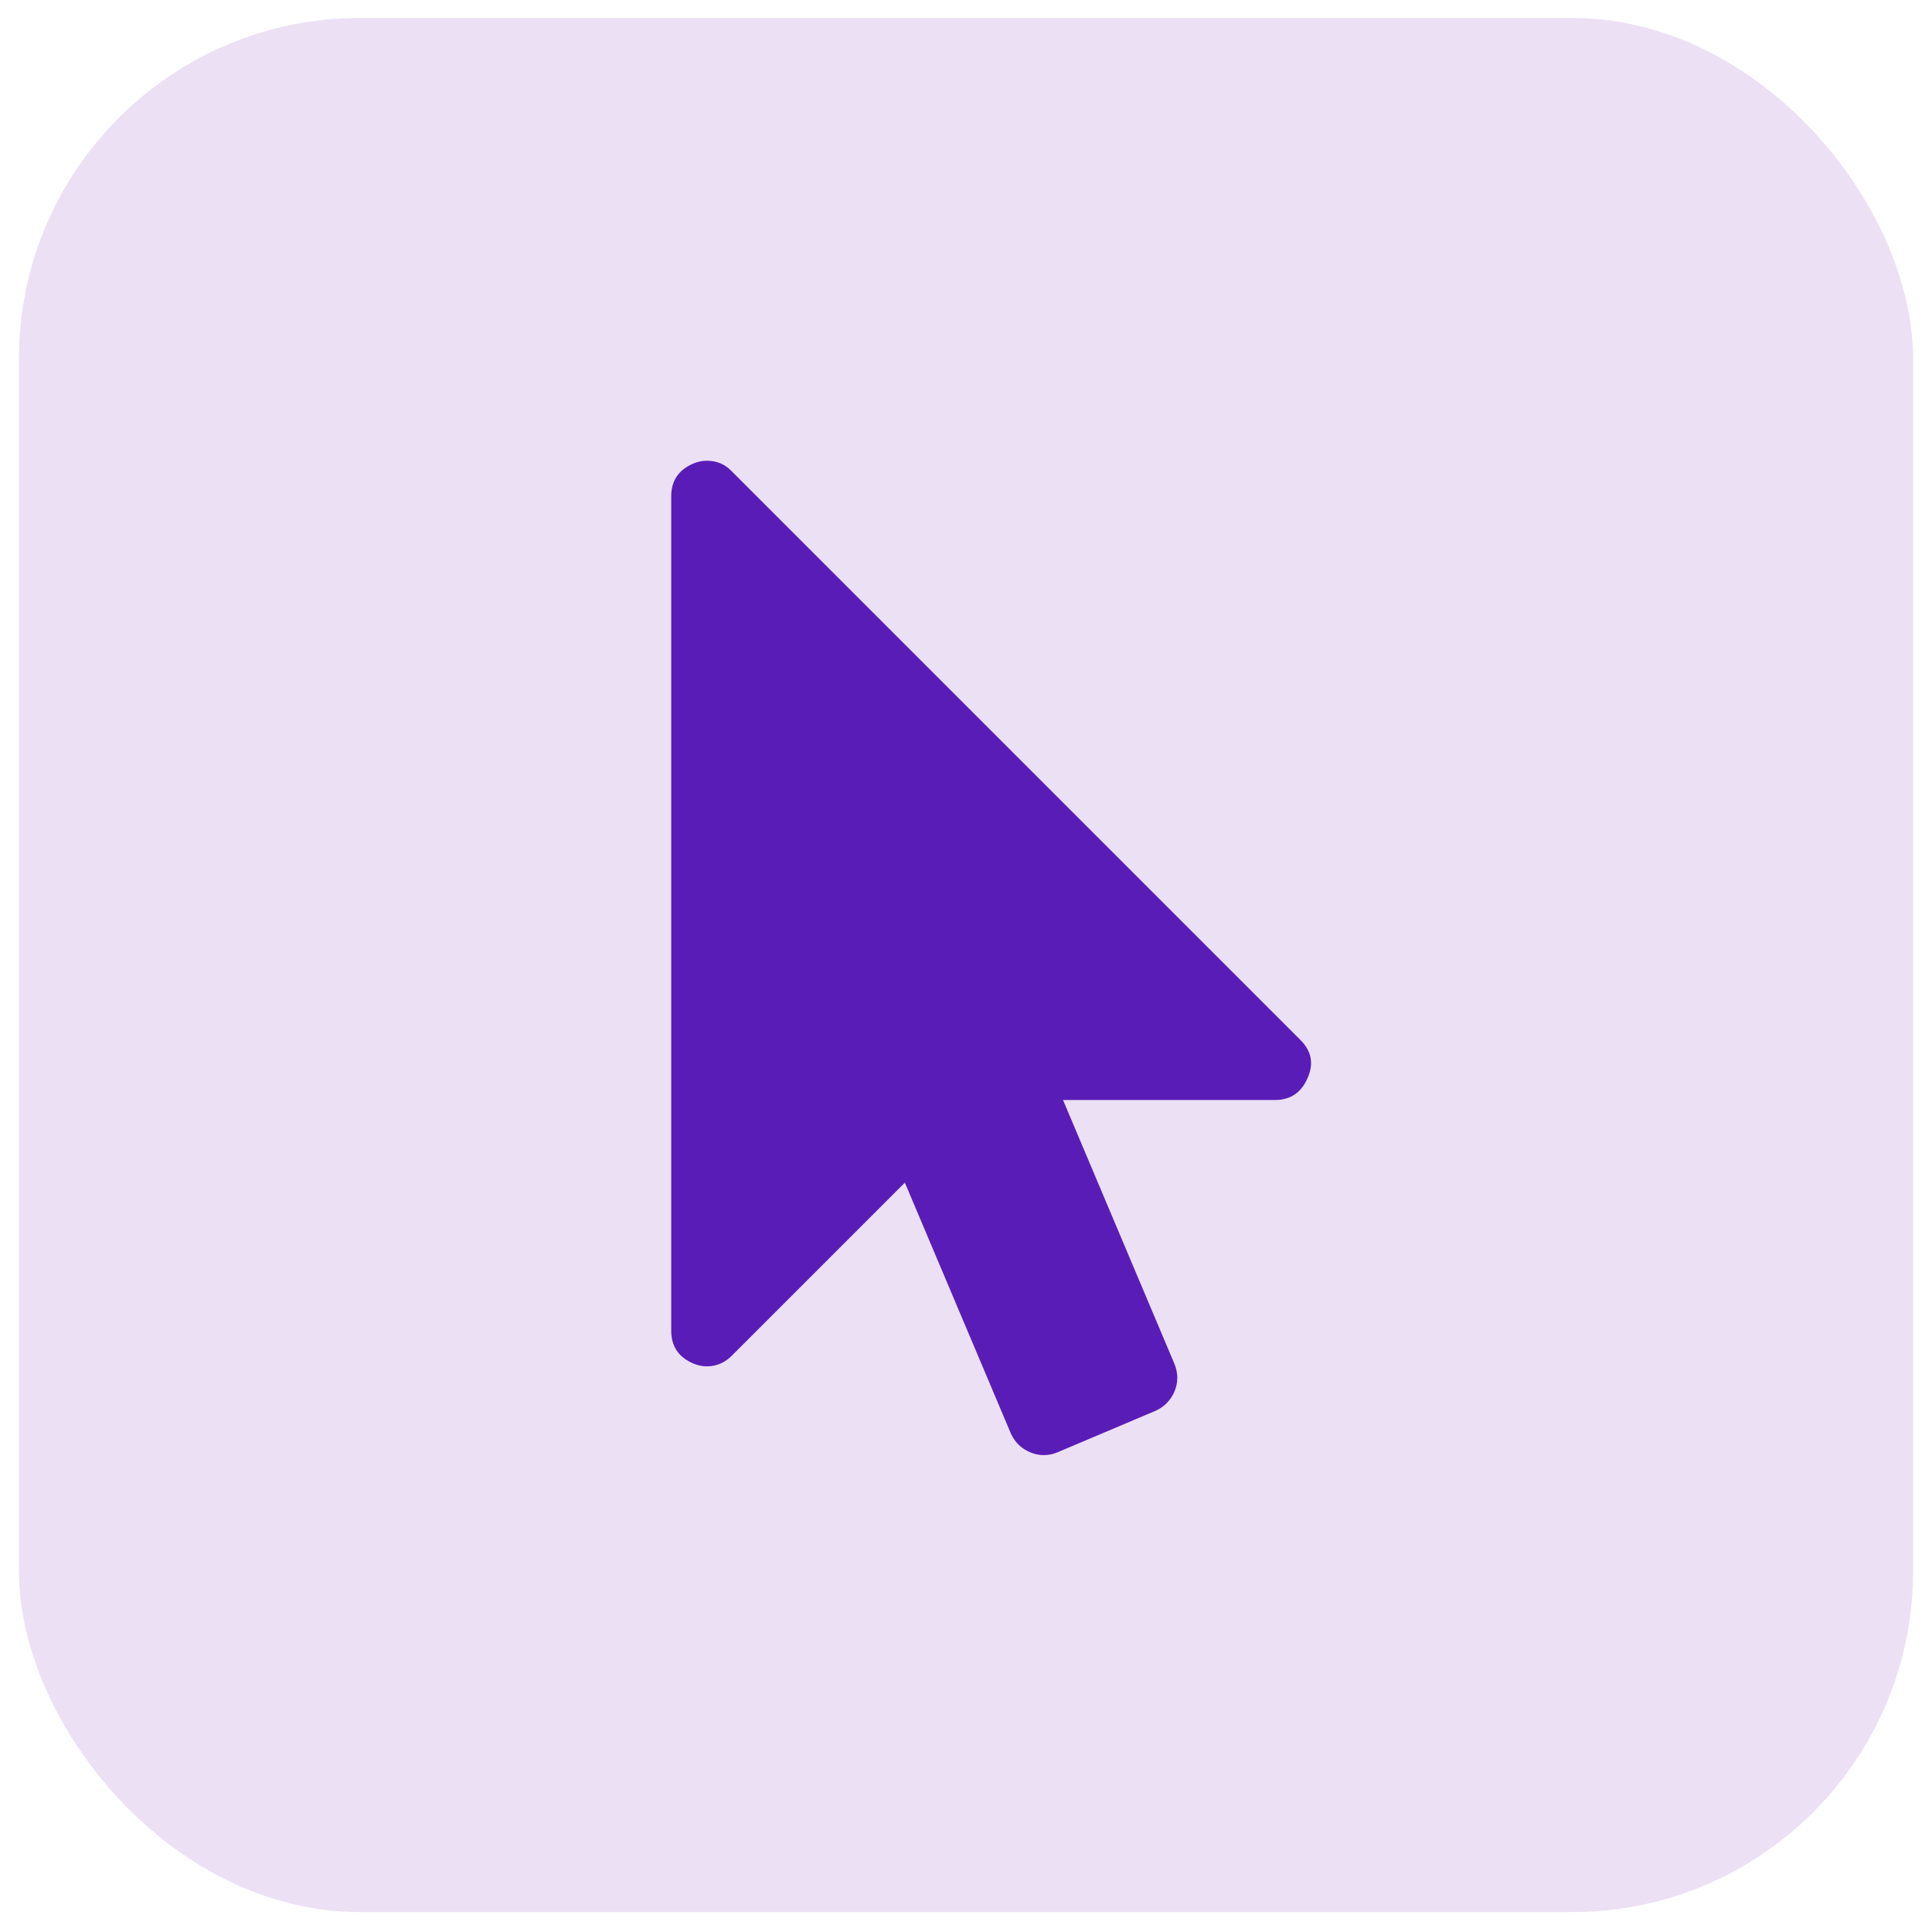
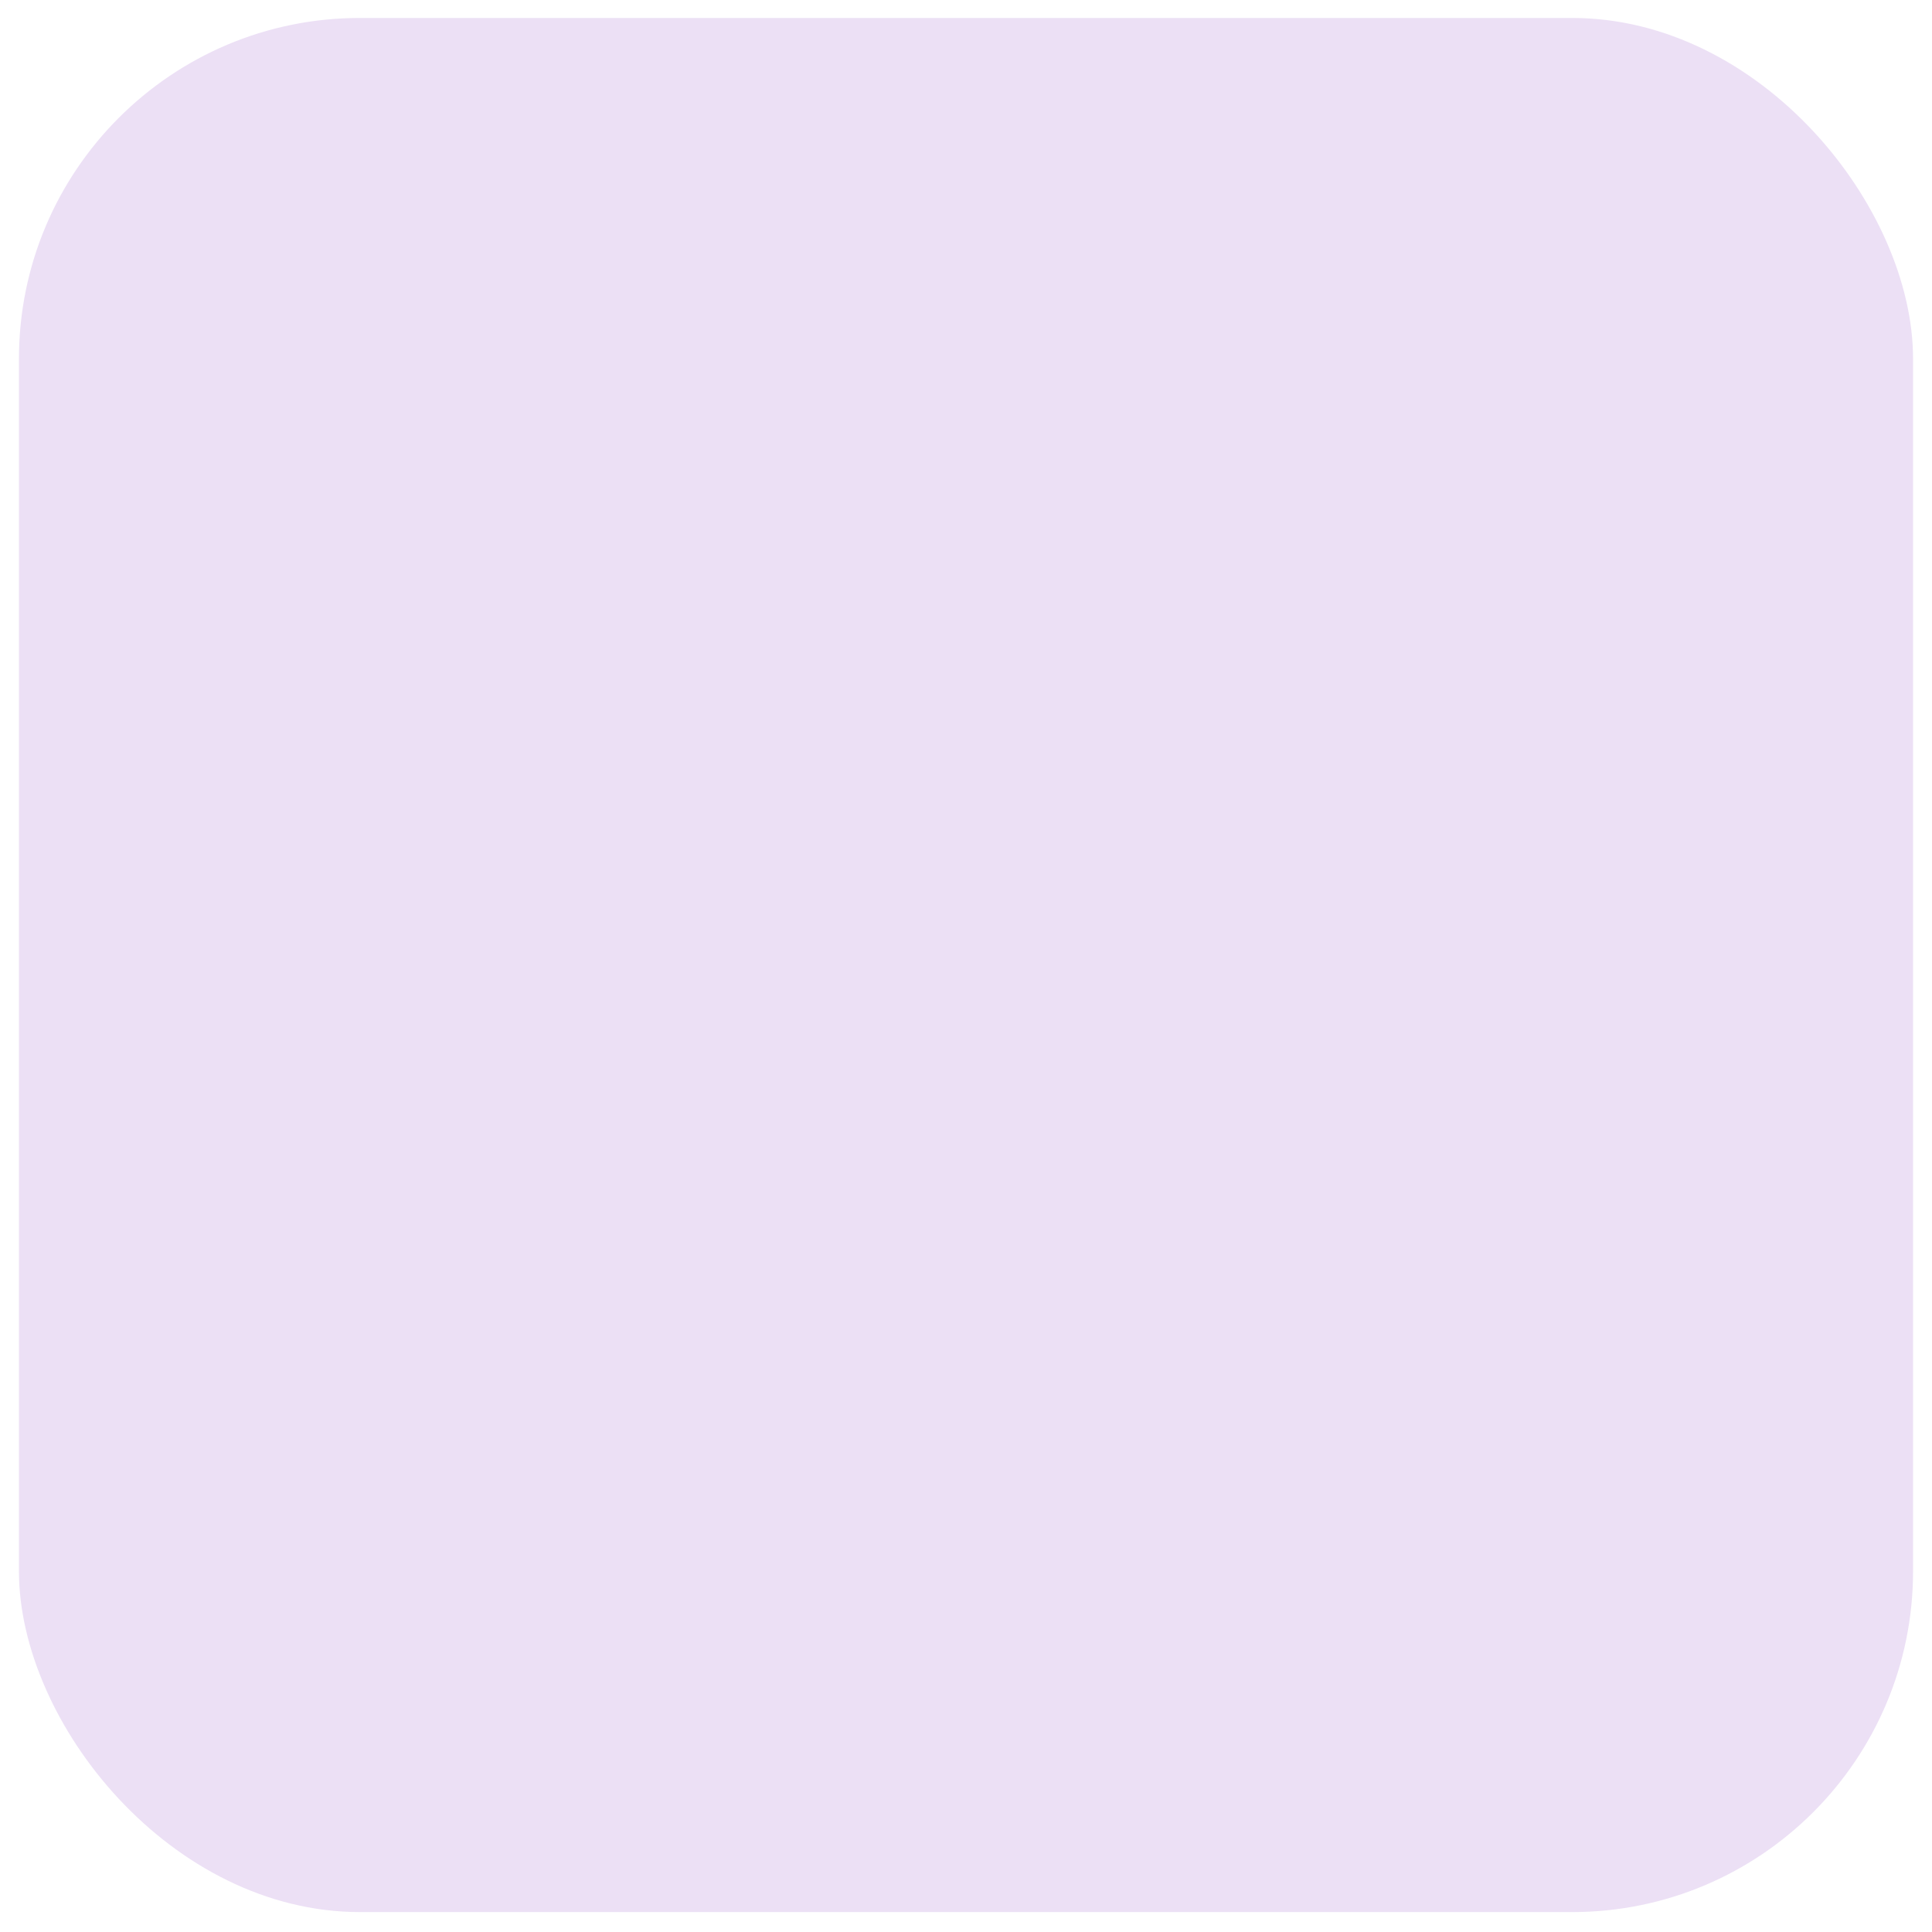
<svg xmlns="http://www.w3.org/2000/svg" width="51" height="51" viewBox="0 0 51 51" fill="none">
  <rect x="0.5" y="0.474" width="50" height="50" rx="9" fill="#ECE0F5" />
-   <path fill-rule="evenodd" clip-rule="evenodd" d="M34.315 27.44C34.618 27.733 34.687 28.07 34.52 28.451C34.355 28.841 34.066 29.037 33.656 29.037H28.061L31.005 36.009C31.102 36.253 31.102 36.493 31.005 36.727C30.907 36.961 30.741 37.132 30.507 37.24L27.914 38.338C27.67 38.436 27.431 38.436 27.196 38.338C26.962 38.241 26.791 38.075 26.684 37.84L23.886 31.219L19.315 35.79C19.13 35.975 18.91 36.068 18.656 36.068C18.539 36.068 18.422 36.044 18.305 35.995C17.914 35.829 17.719 35.541 17.719 35.13V13.099C17.719 12.689 17.914 12.401 18.305 12.235C18.422 12.186 18.539 12.162 18.656 12.162C18.92 12.162 19.14 12.254 19.315 12.44L34.315 27.44Z" fill="#5A1CB7" />
</svg>